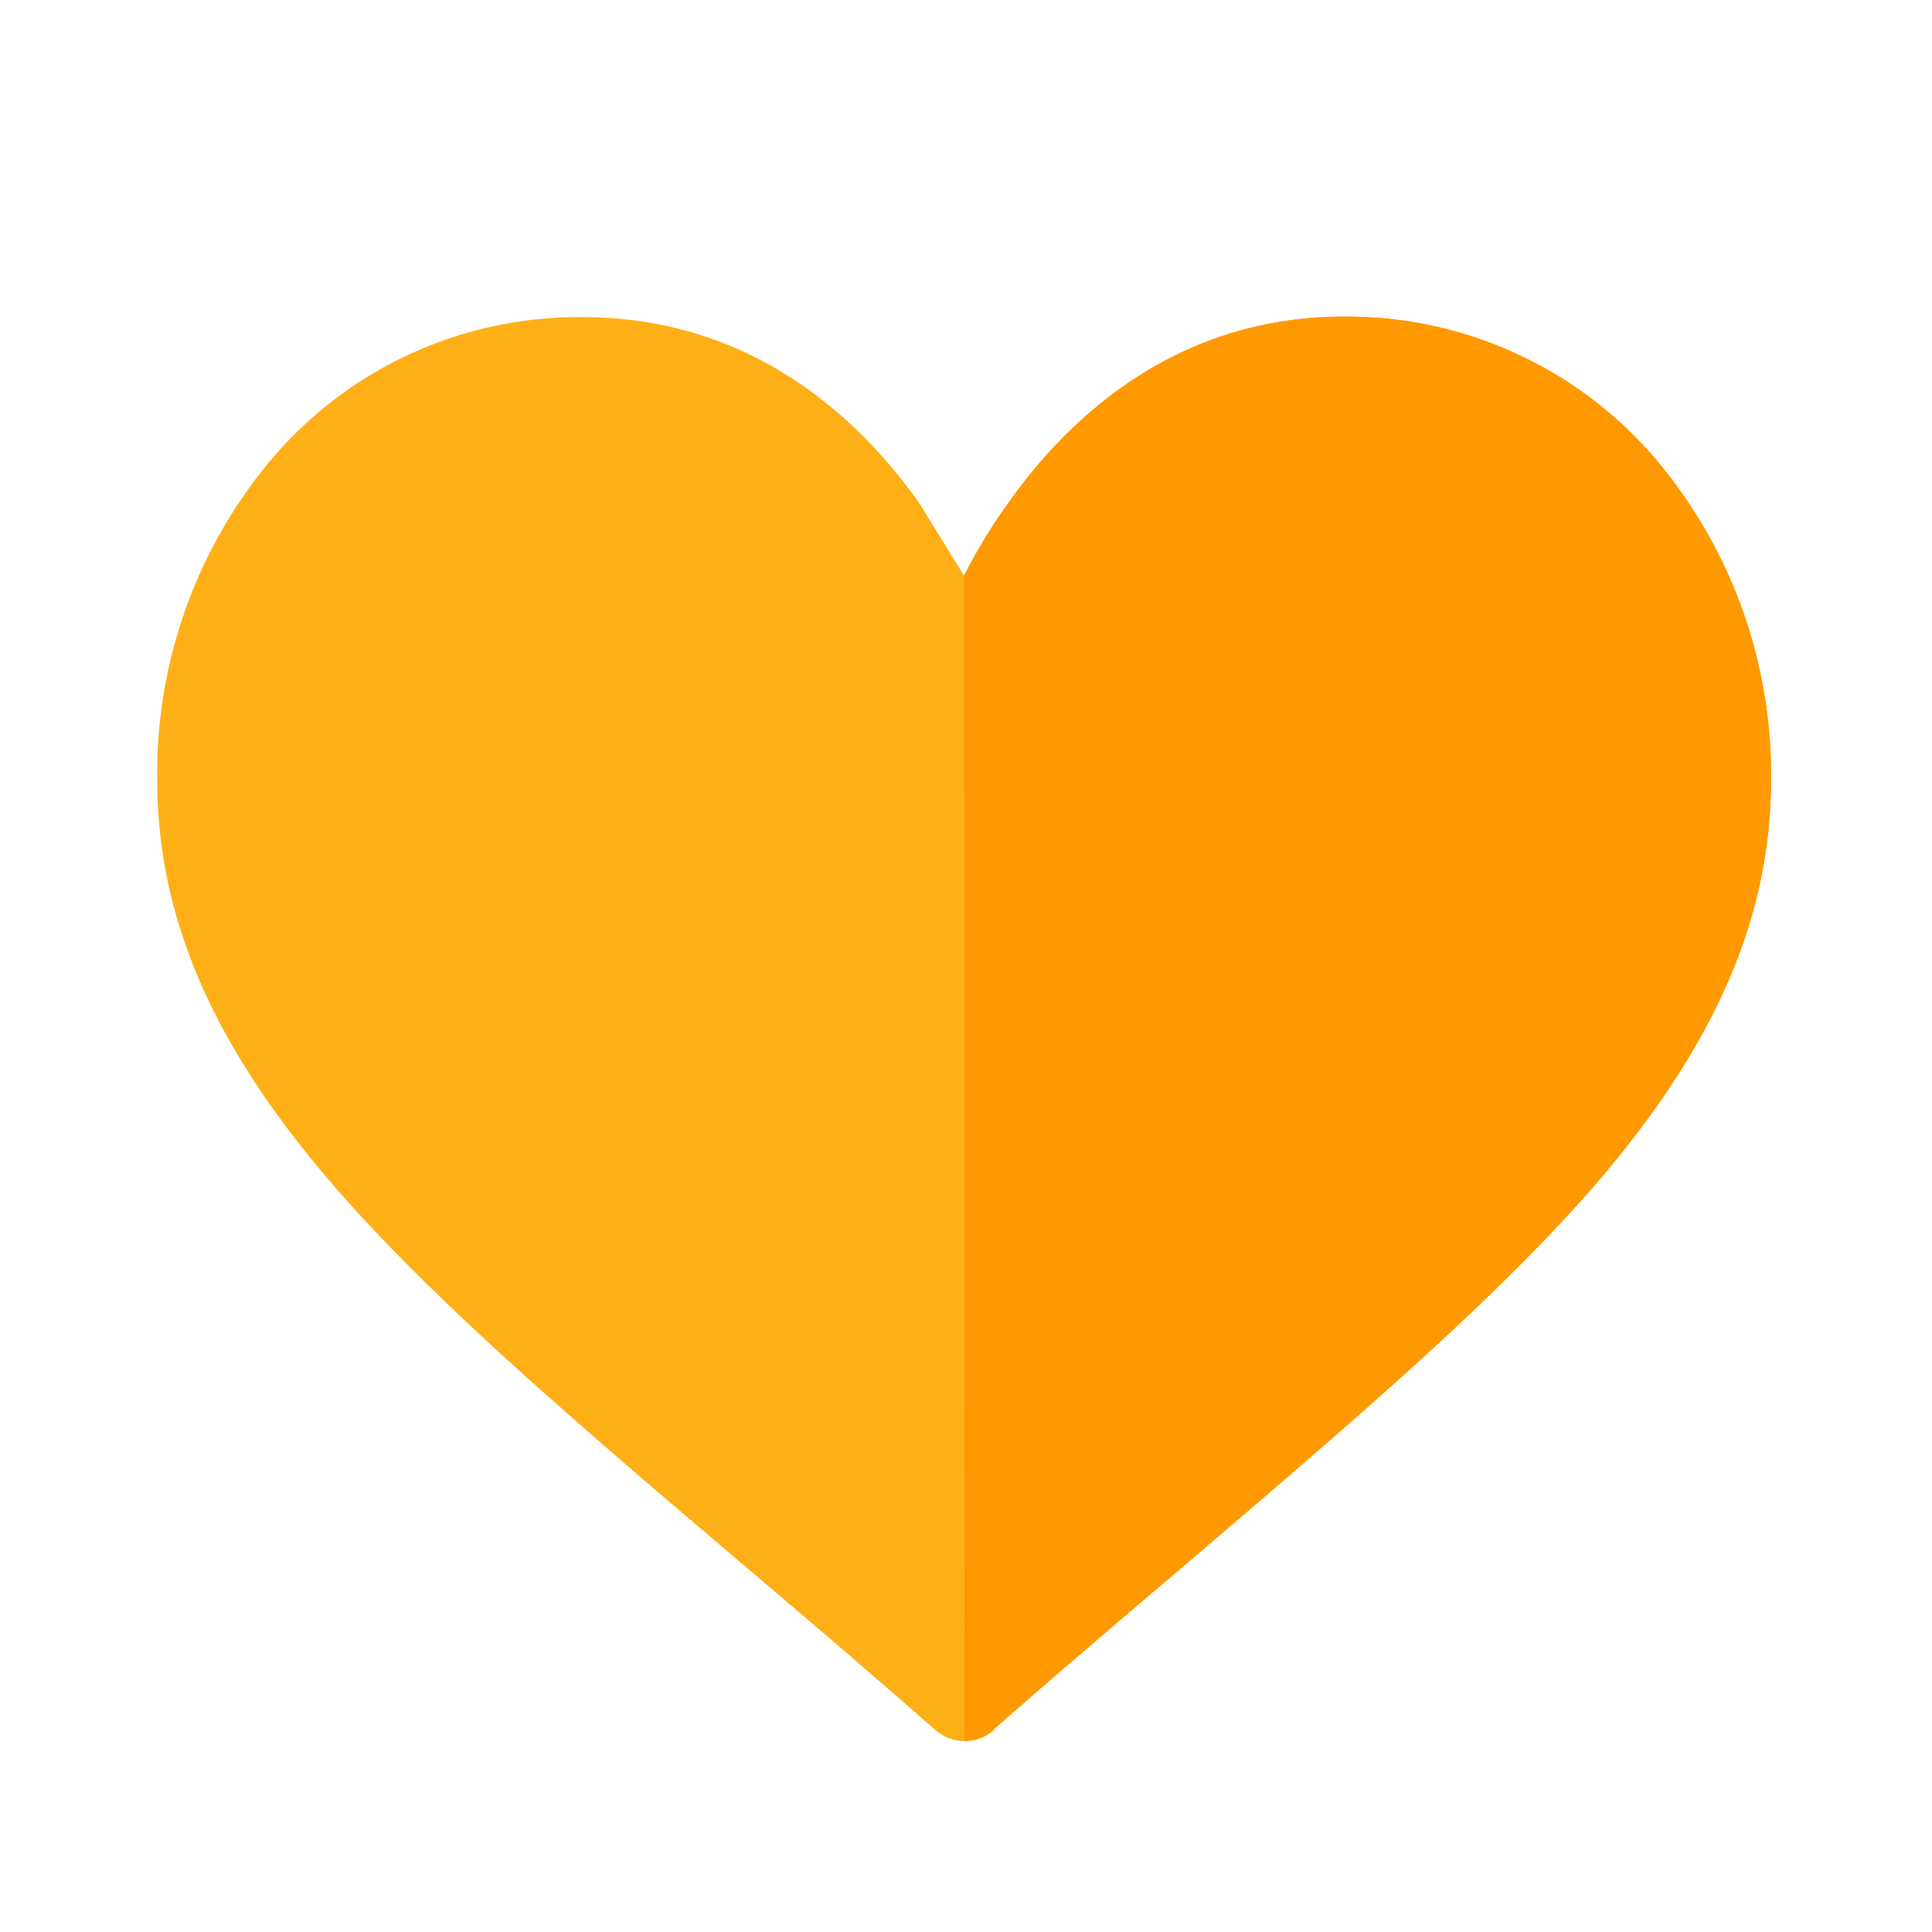
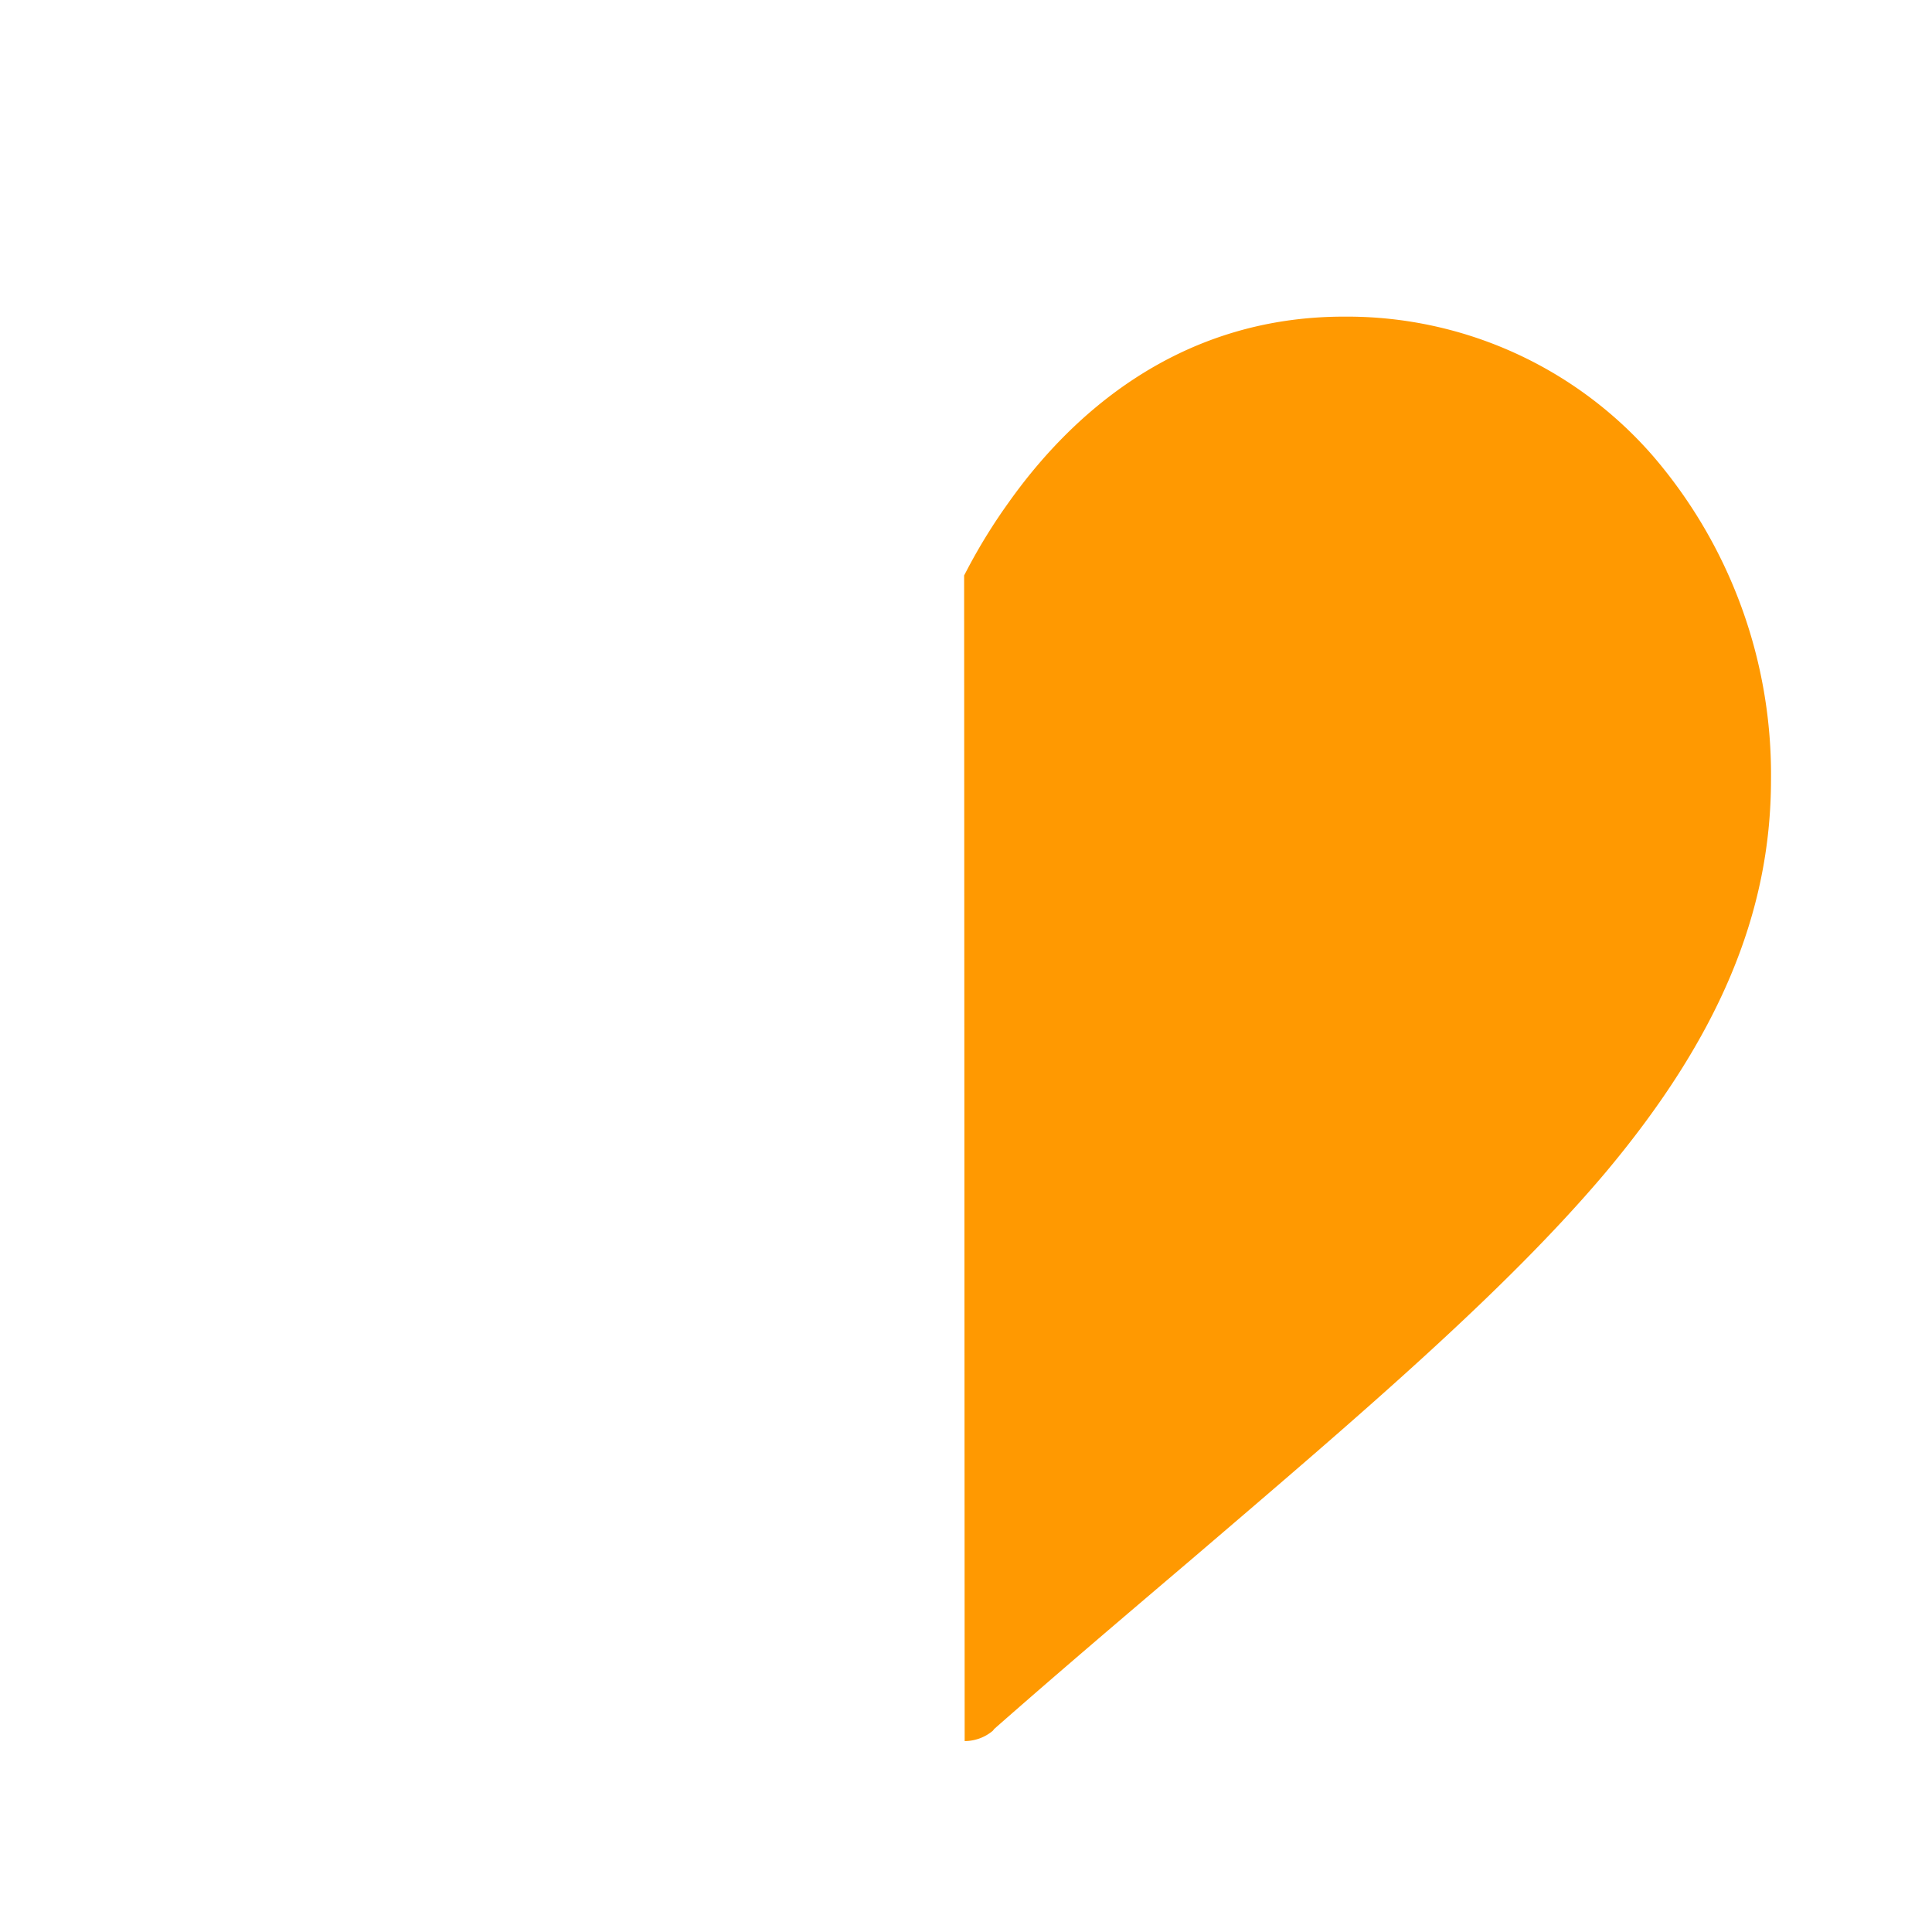
<svg xmlns="http://www.w3.org/2000/svg" id="Ebene_1" data-name="Ebene 1" viewBox="0 0 144 144">
  <defs>
    <style>.cls-1{fill:#ffaf16;}.cls-2{fill:#ff9901;}</style>
  </defs>
-   <path class="cls-1" d="M71.85,42.9l.33-.62a40.8,40.8,0,0,1,3-4.83c4.48-6.32,12.47-13.85,25-13.85a30.23,30.23,0,0,1,23,10.36A36.41,36.41,0,0,1,132,58.09c0,10-3.93,19.26-12.29,29.26-7.52,8.91-18.35,18.14-30.84,28.82-5.17,4.4-9.79,8.32-14.76,12.69L74,129a3.29,3.29,0,0,1-4.22,0l-.15-.13c-5.26-4.62-10.27-8.88-14.68-12.62C42.34,105.52,31.52,96.29,24,87.35c-8.39-10-12.28-19.26-12.28-29.26A36.38,36.38,0,0,1,20.43,34a30,30,0,0,1,23-10.36c12.61,0,20.6,7.53,25.08,13.85" />
  <path class="cls-2" d="M71.86,42.89l.32-.61a42.15,42.15,0,0,1,3-4.83c4.48-6.32,12.47-13.85,25-13.85a30.23,30.23,0,0,1,23,10.36A36.41,36.41,0,0,1,132,58.09c0,10-3.93,19.26-12.29,29.25-7.52,8.92-18.35,18.15-30.84,28.83-5.17,4.4-9.79,8.32-14.76,12.69L74,129a3.28,3.28,0,0,1-2.1.77Z" />
</svg>